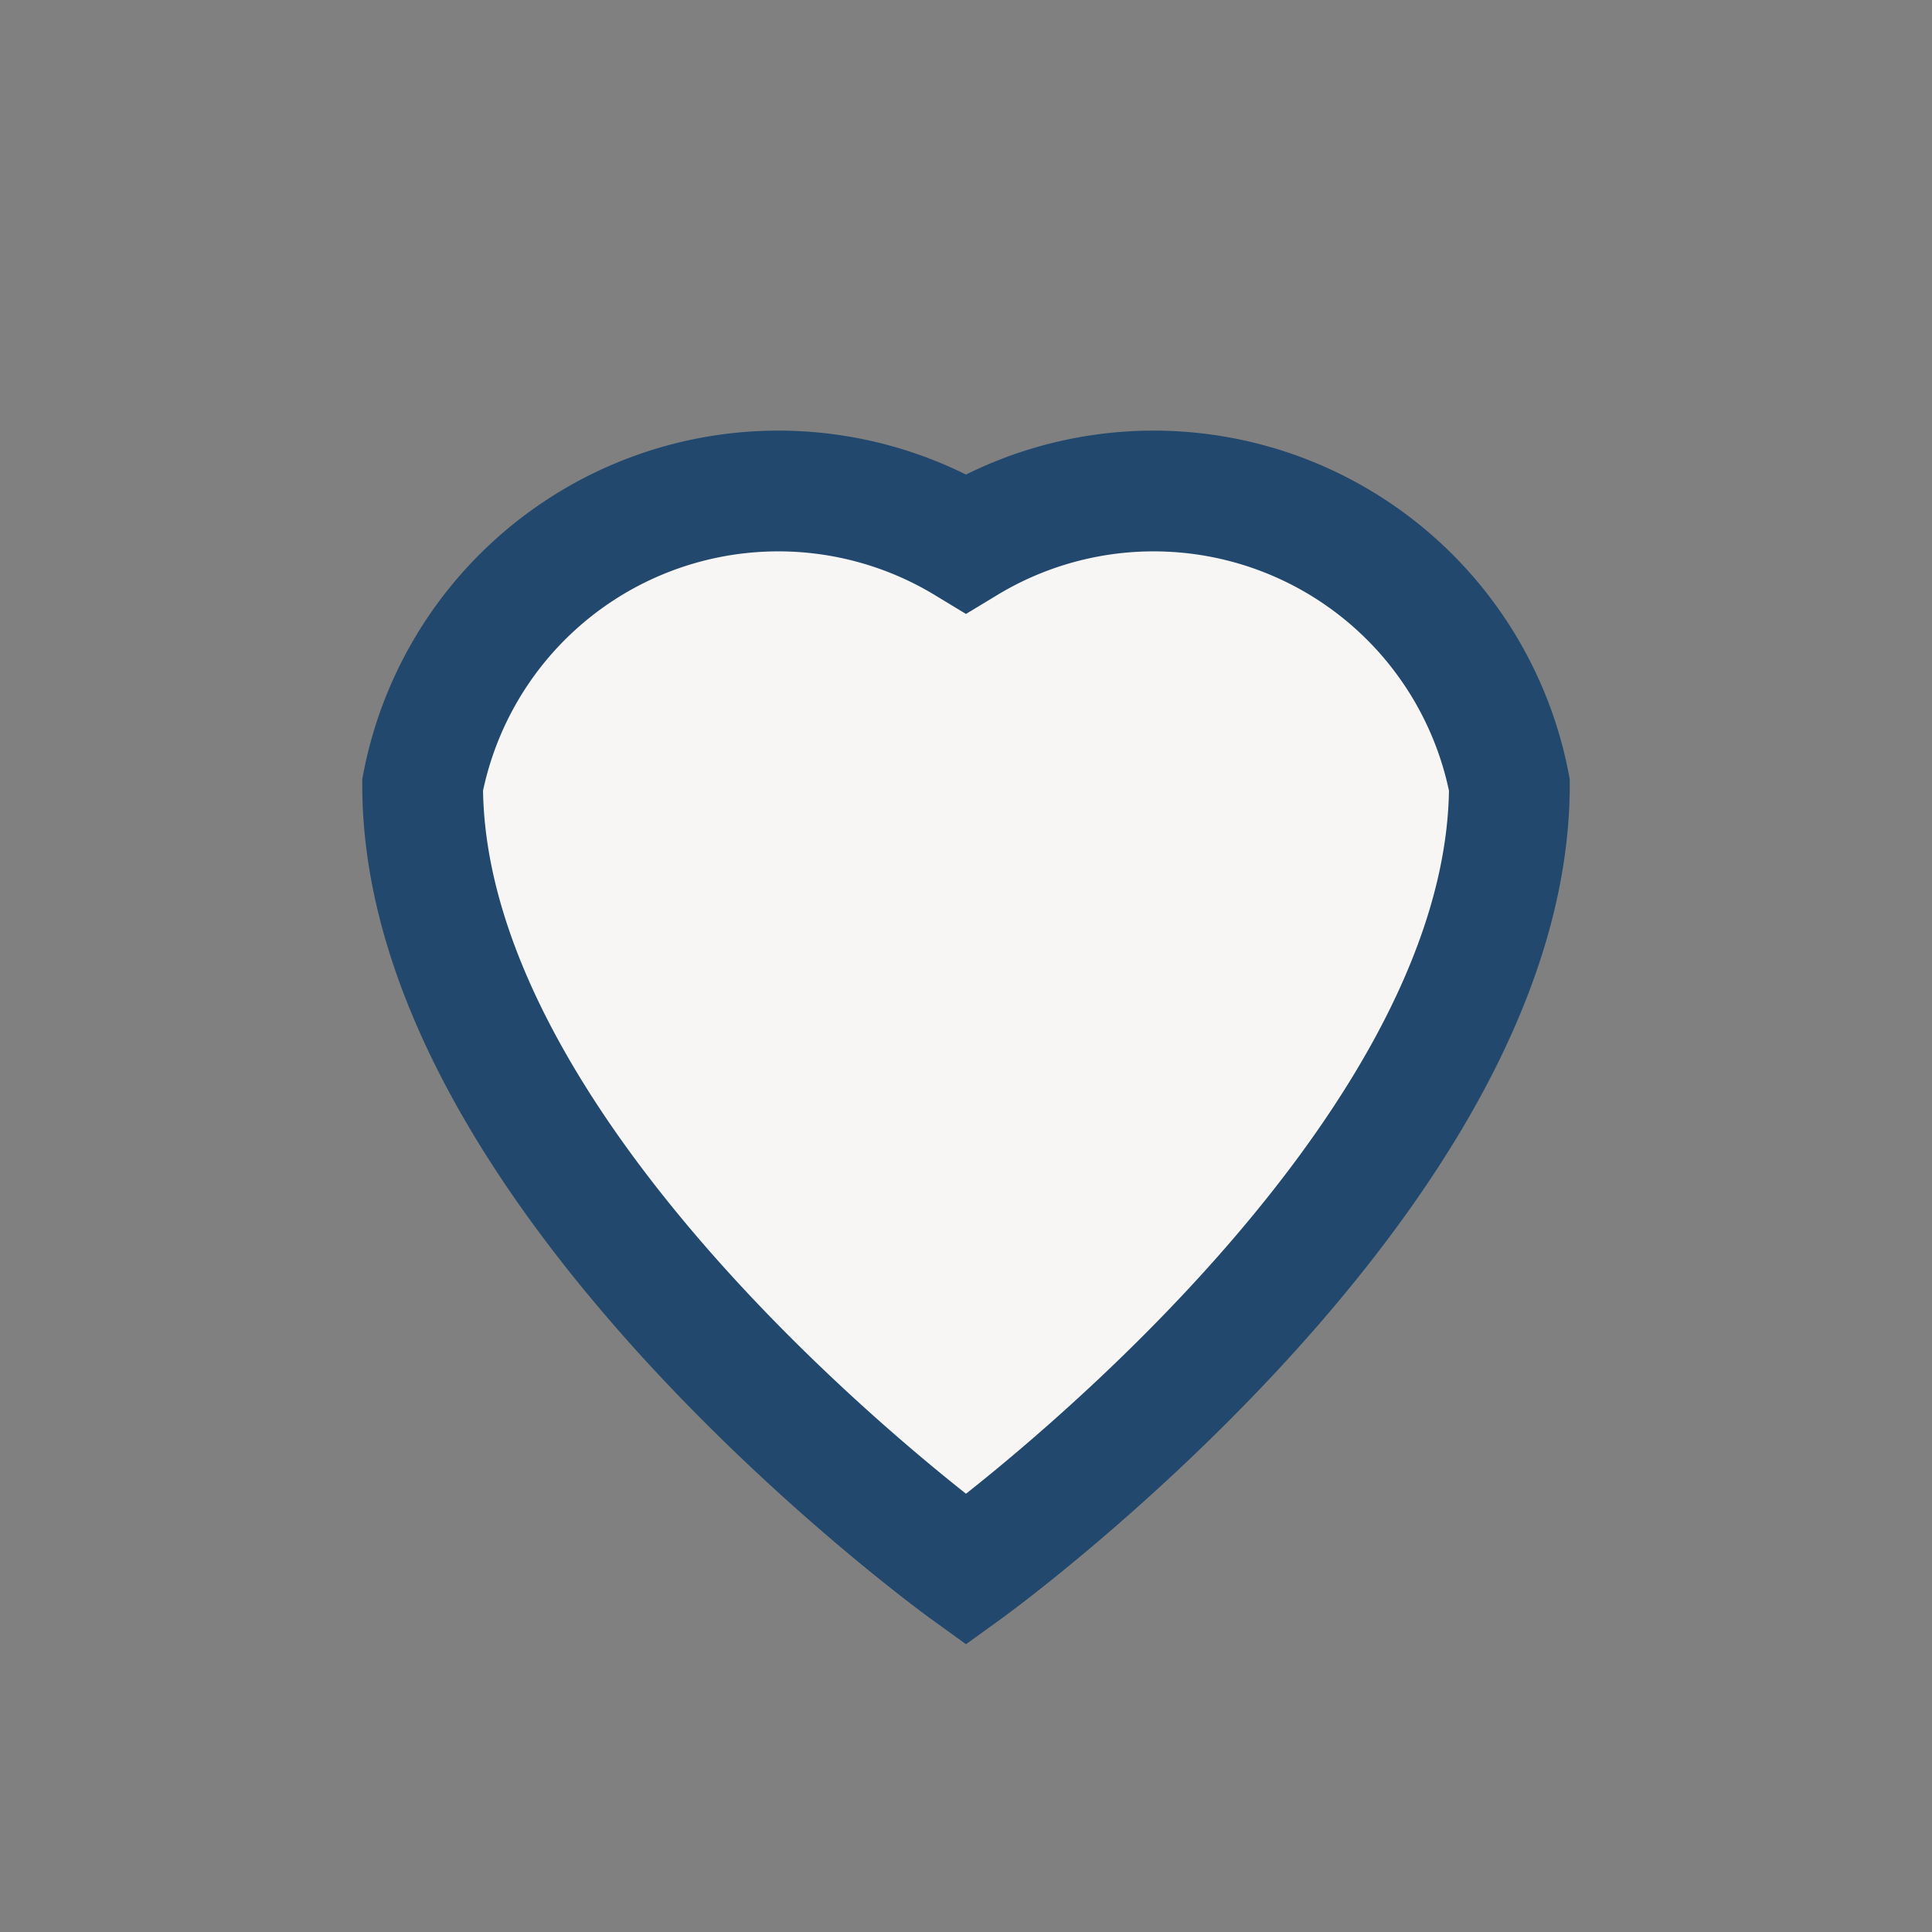
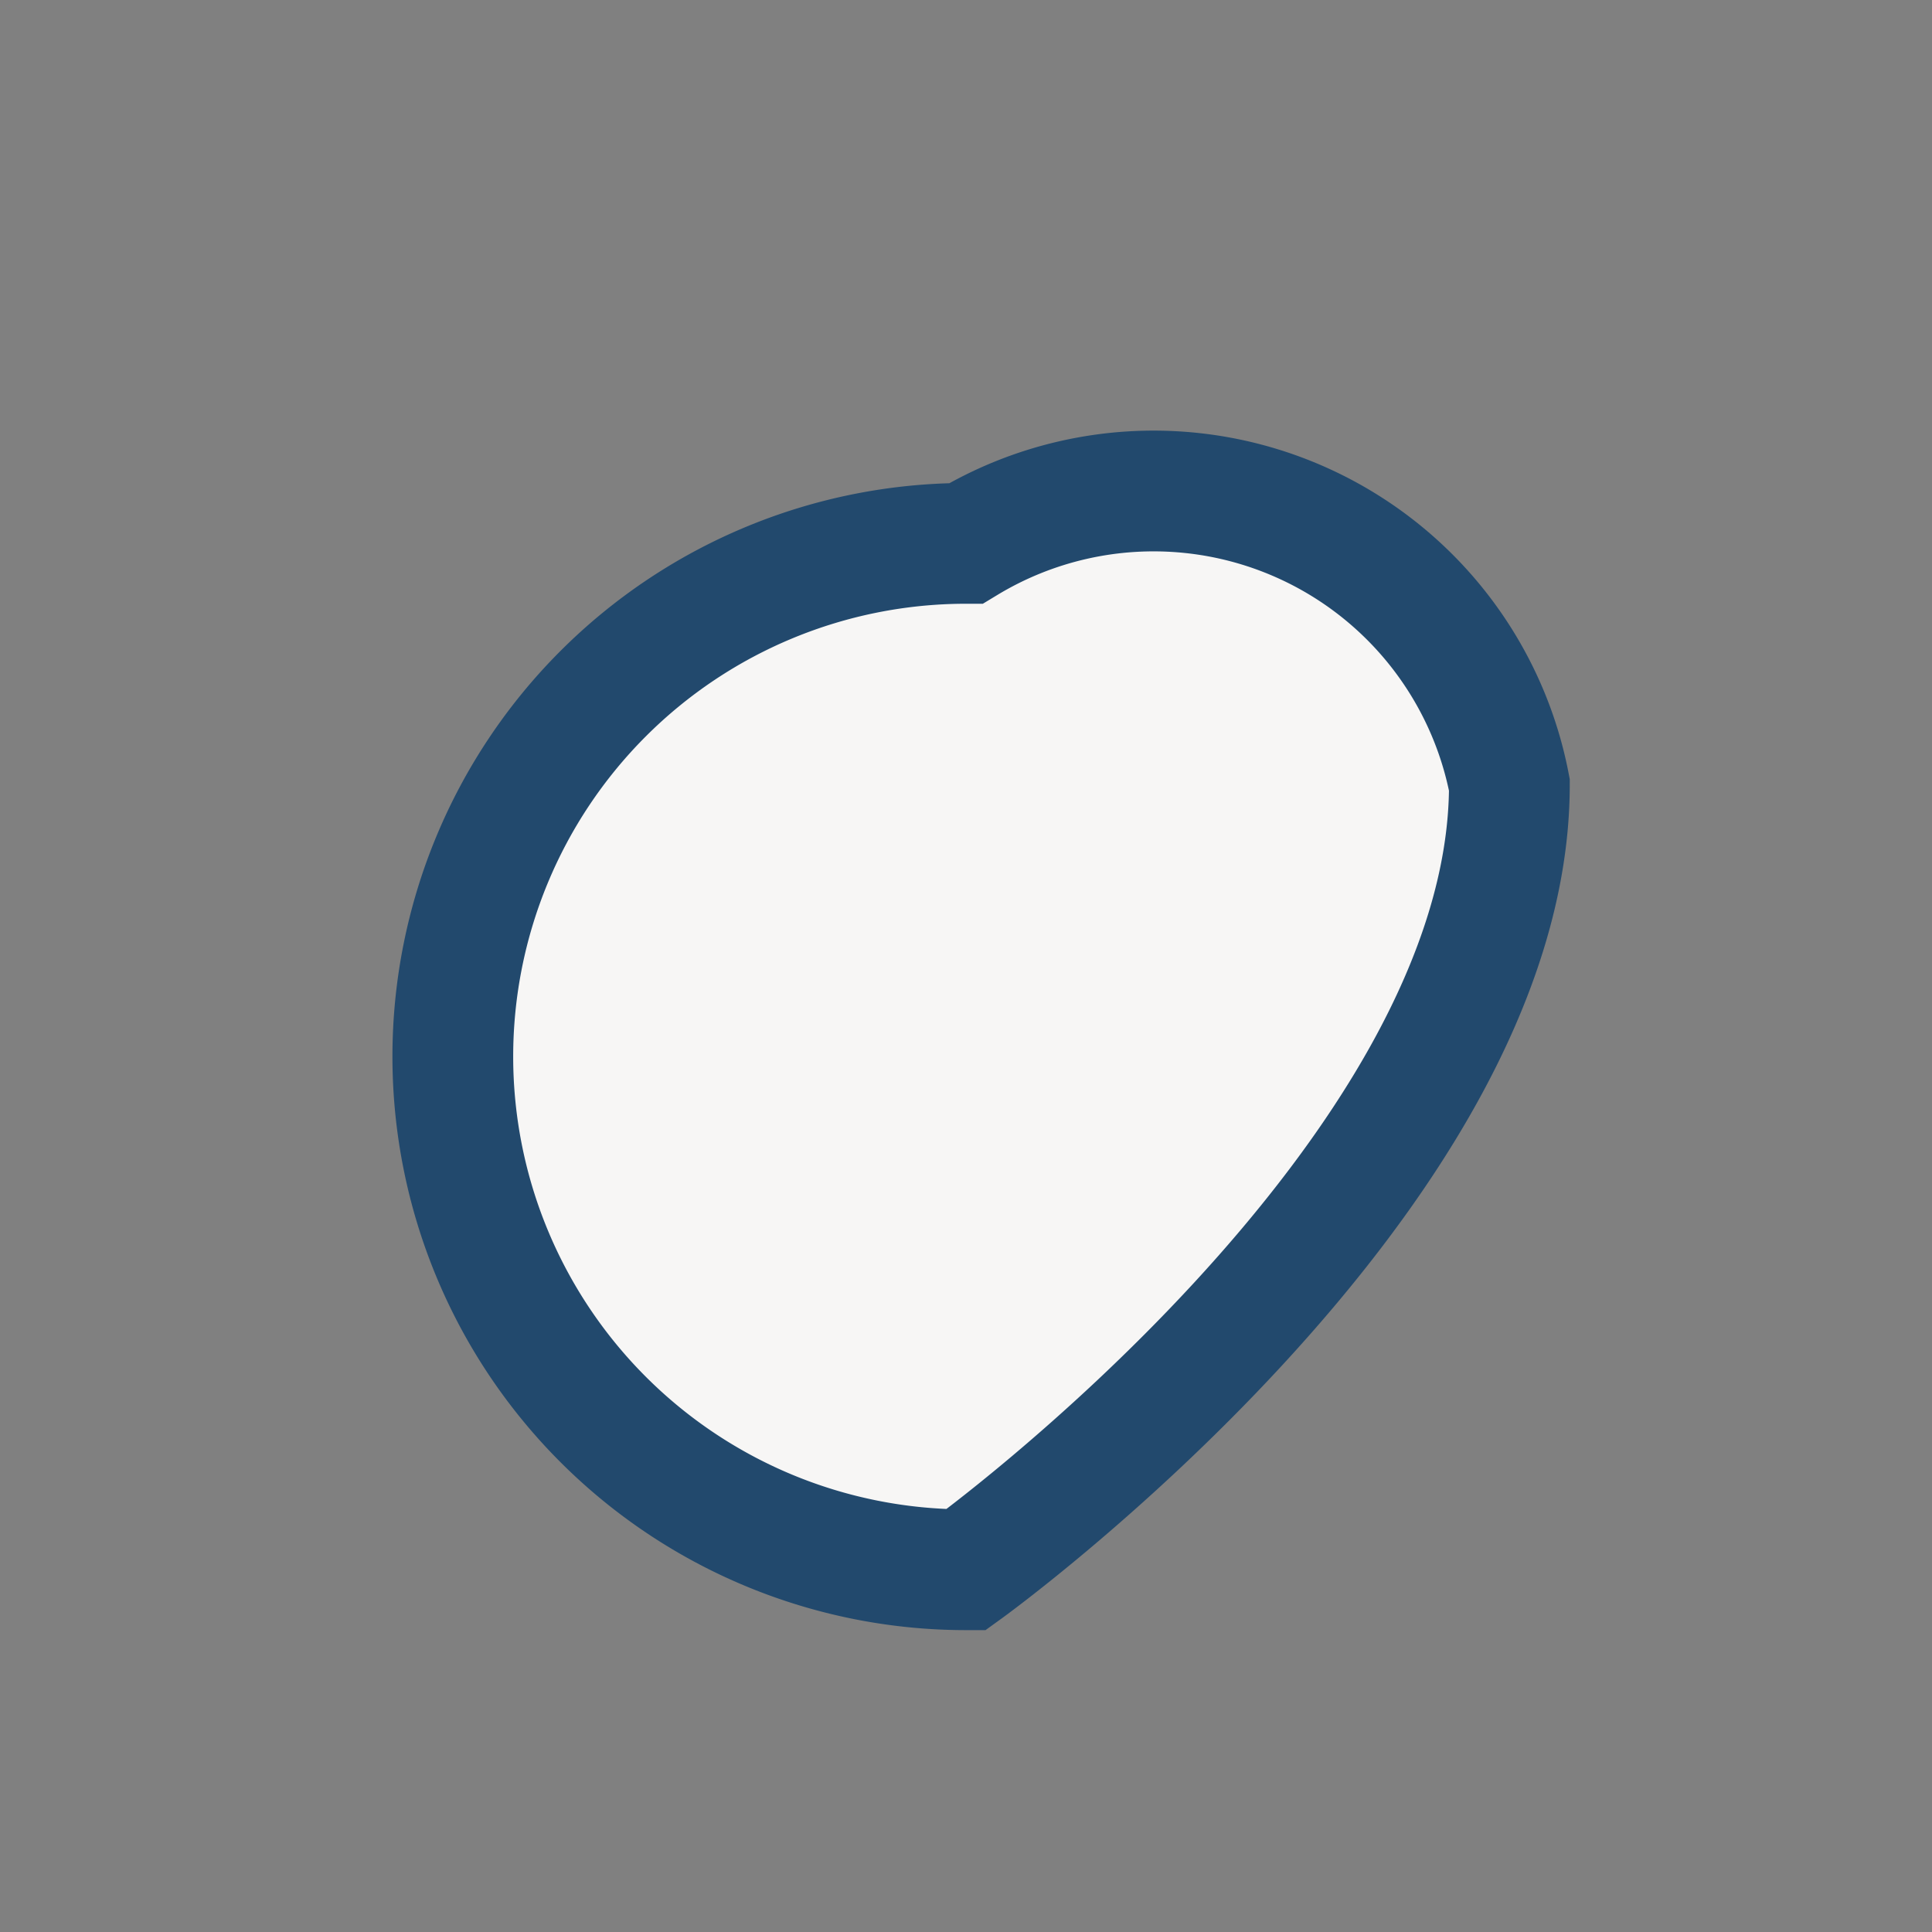
<svg xmlns="http://www.w3.org/2000/svg" width="32" height="32" viewBox="0 0 32 32">
  <rect x="0" y="0" width="32" height="32" fill="#808080" stroke="none" />
-   <path d="M16 26s-9-6.5-9-13A6 6 0 0 1 16 9a6 6 0 0 1 9 4c0 6.5-9 13-9 13z" fill="#F7F6F5" stroke="#22496D" stroke-width="2" />
+   <path d="M16 26A6 6 0 0 1 16 9a6 6 0 0 1 9 4c0 6.5-9 13-9 13z" fill="#F7F6F5" stroke="#22496D" stroke-width="2" />
</svg>